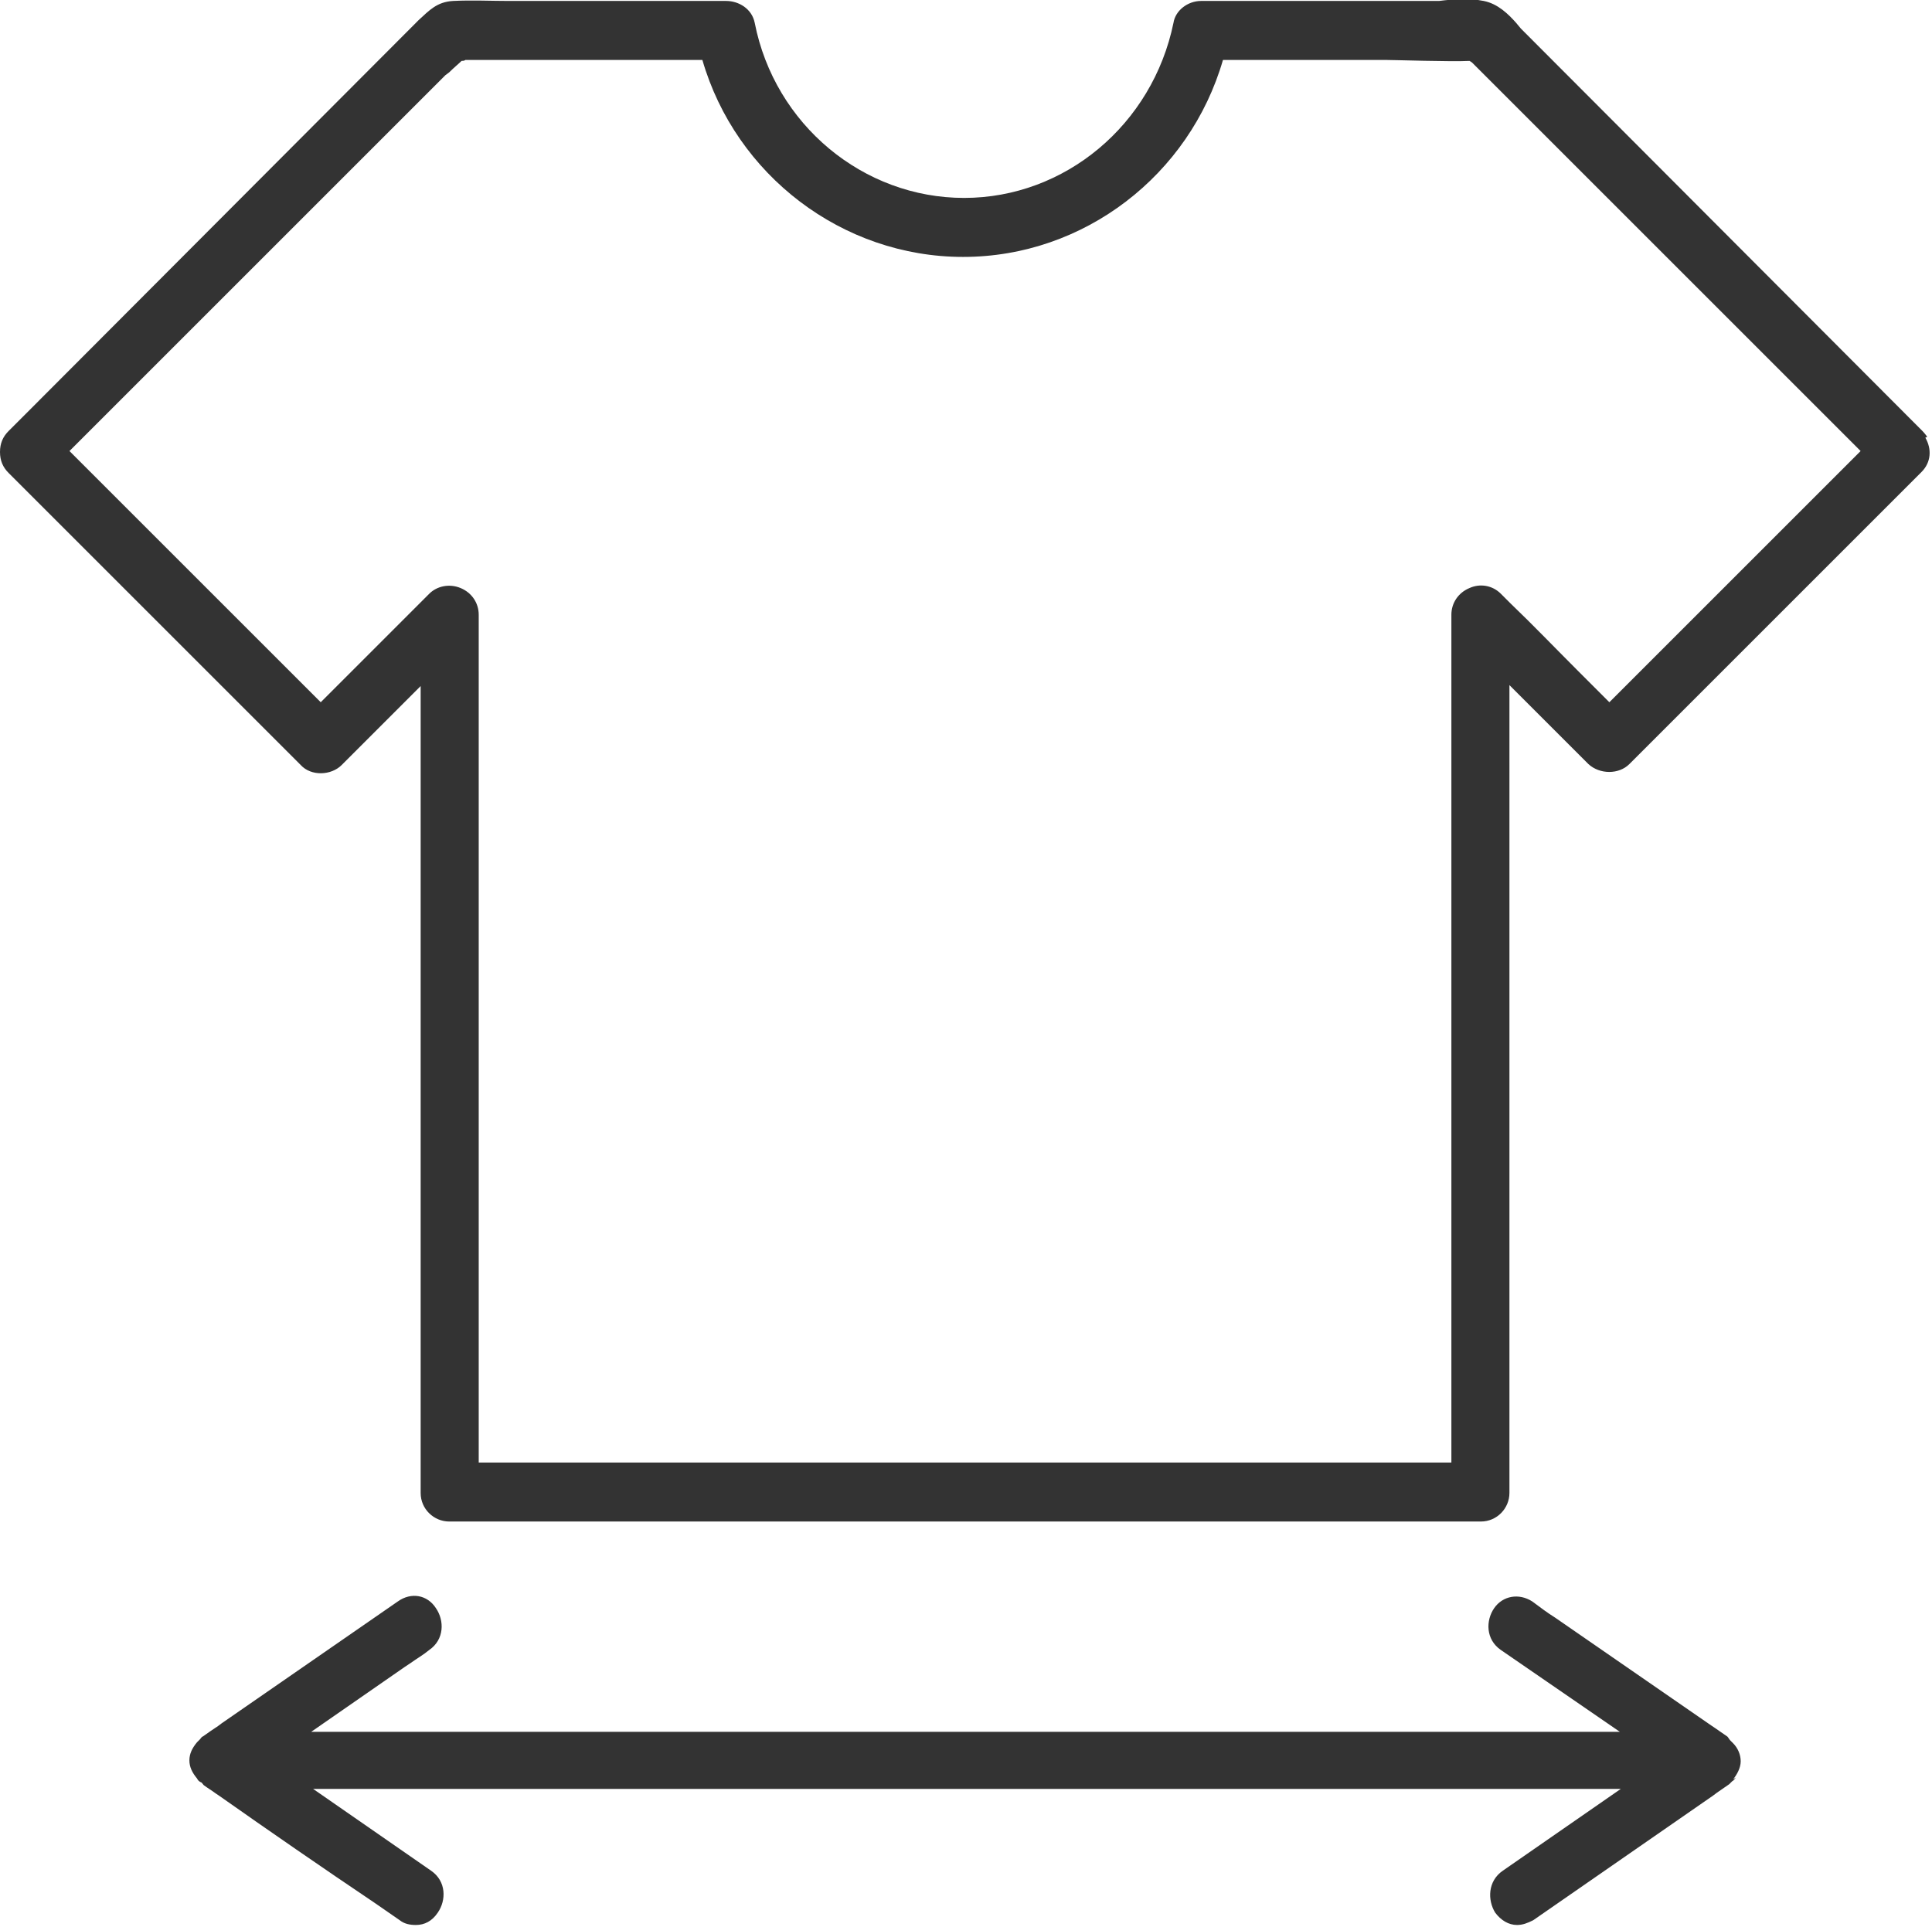
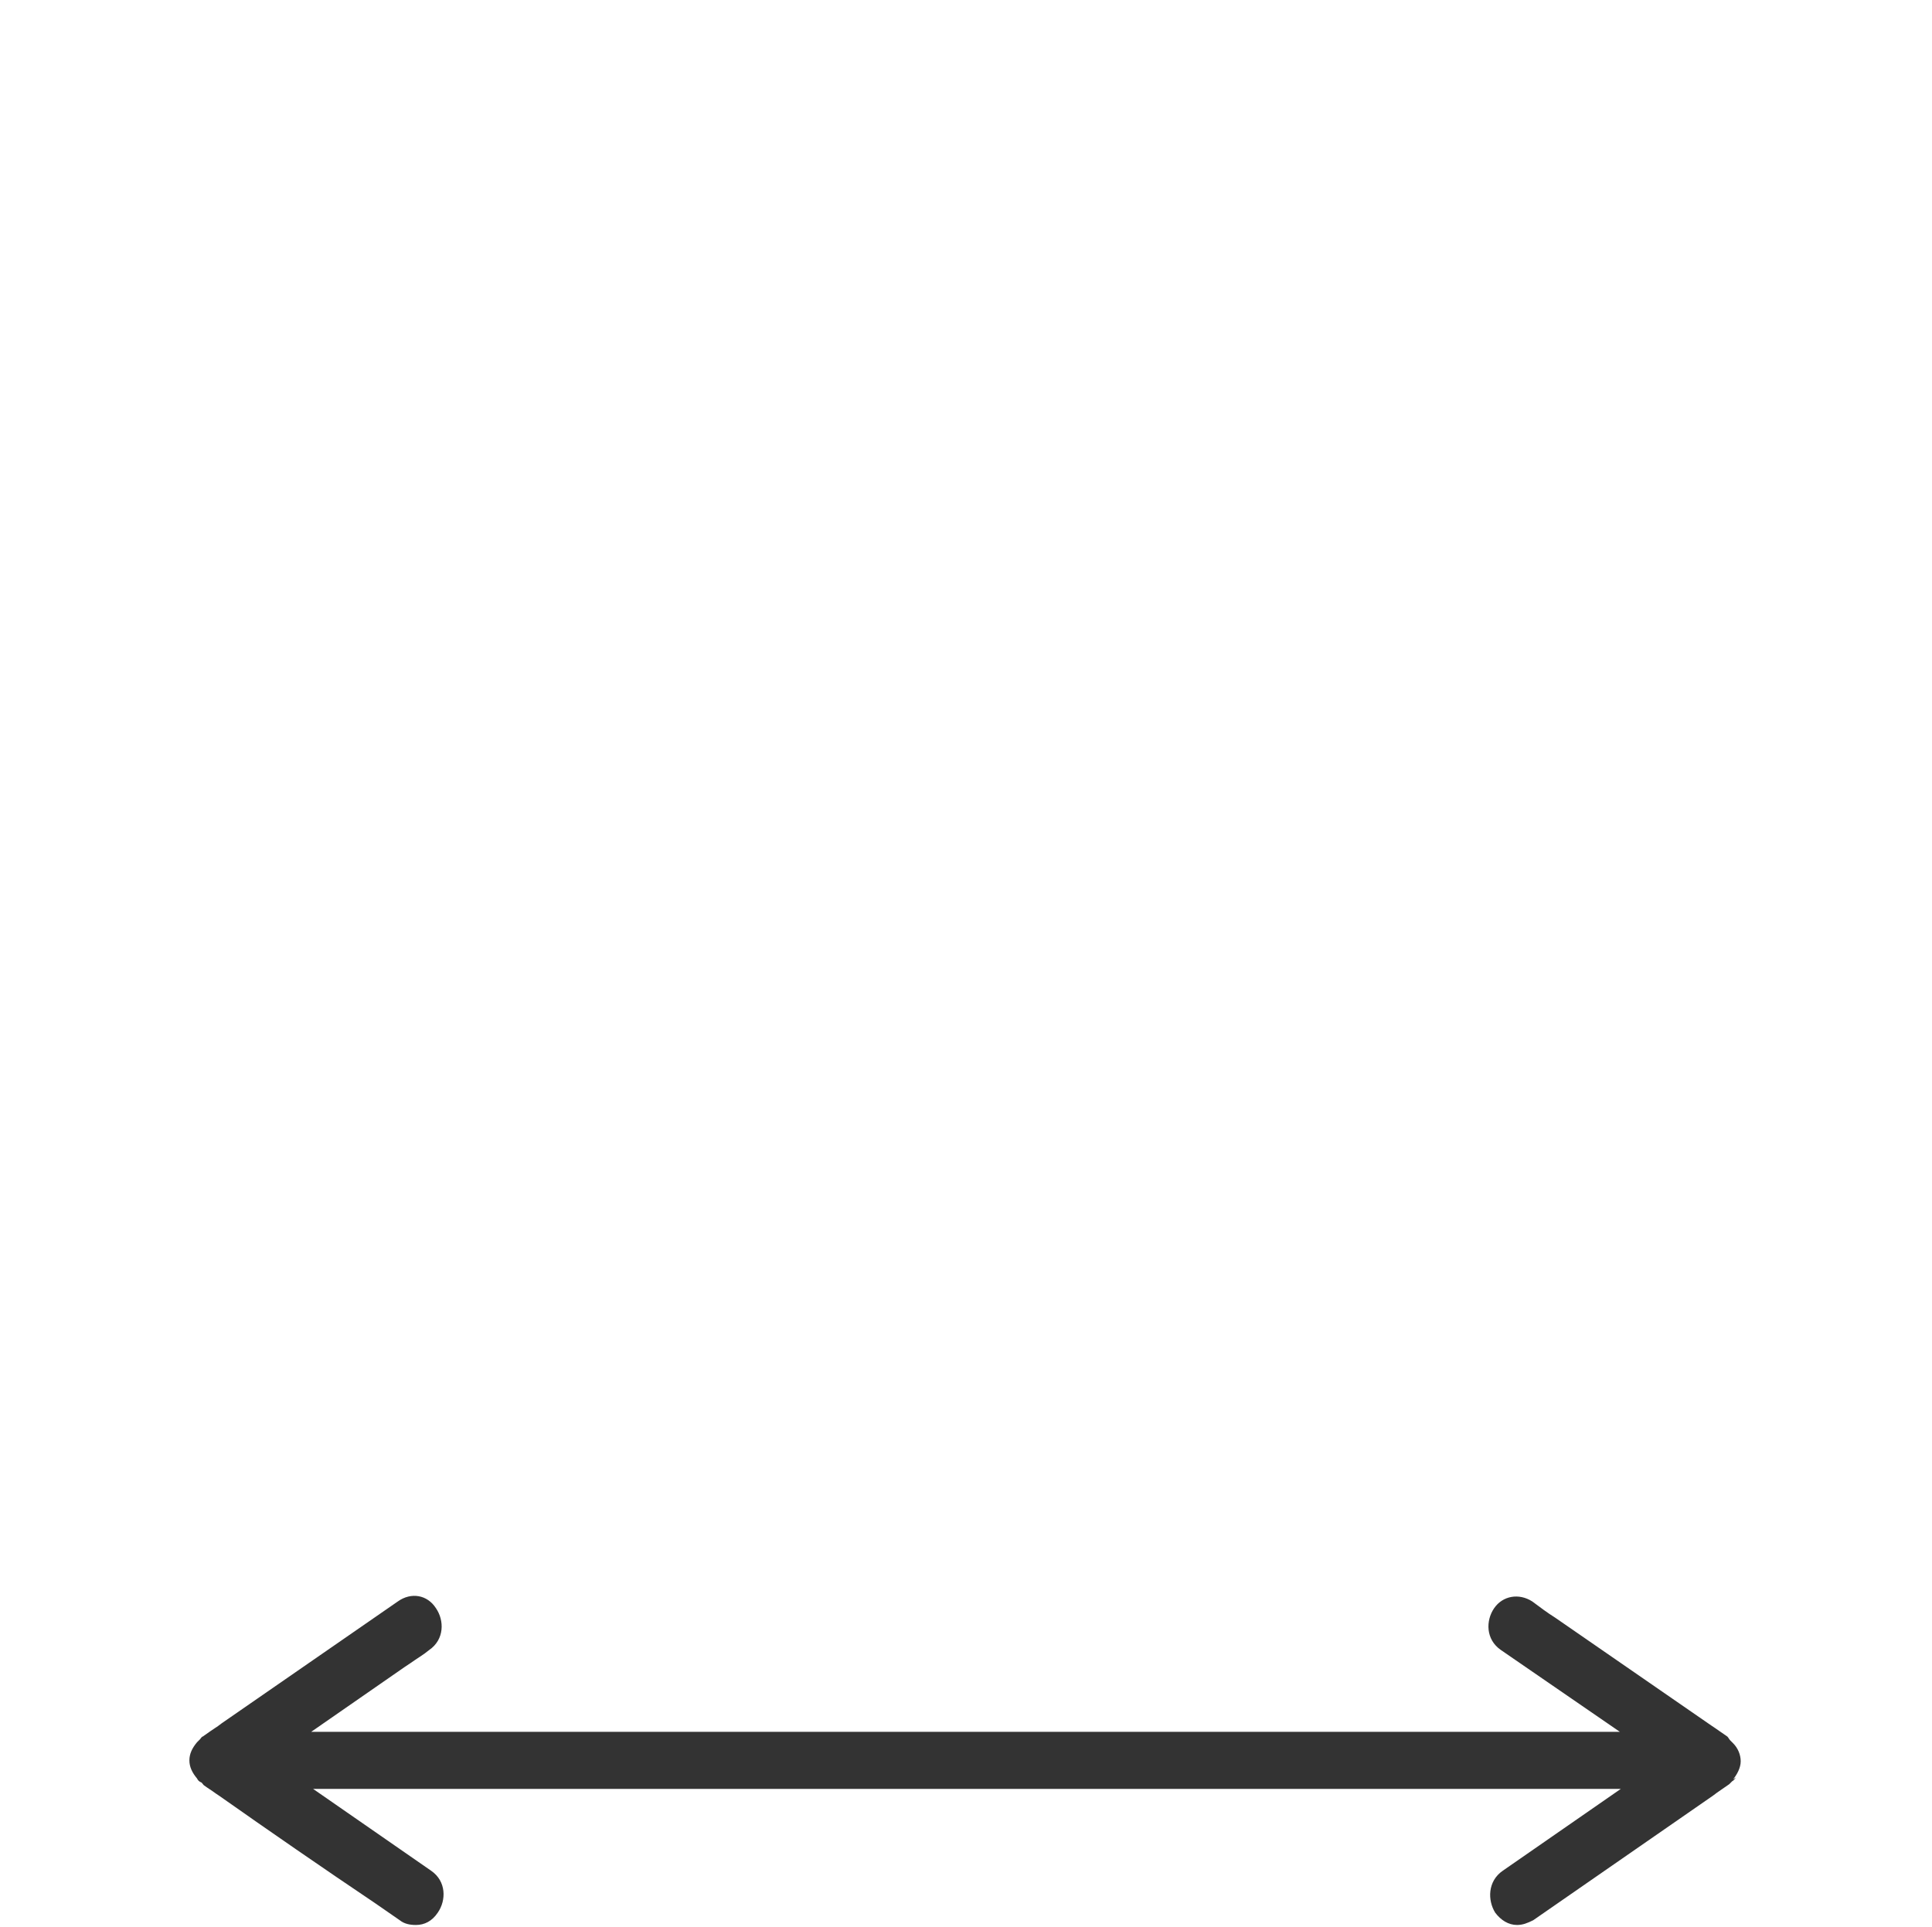
<svg xmlns="http://www.w3.org/2000/svg" id="Layer_1" viewBox="0 0 20.3 20.25">
  <defs>
    <style>.cls-1{fill:#333;}</style>
  </defs>
  <path class="cls-1" d="m18.21,18.7c.04-.05.08-.12.08-.19,0-.07-.03-.14-.08-.19-.01-.01-.02-.02-.03-.03-.01-.01-.02-.03-.03-.04l-.13-.09-.03-.02-1.65-1.14c-.08-.05-.16-.11-.24-.17-.14-.09-.31-.06-.4.07-.09.13-.09.33.07.44l1.25.86H3.27l.98-.68.06-.04c.07-.05.14-.09.2-.14.16-.11.16-.31.07-.44-.09-.14-.26-.17-.4-.07l-1.85,1.28-.04.03-.03.02s-.09.06-.13.09c-.01,0-.02.02-.03.03-.01.01-.02.02-.03.03-.05.06-.08.12-.08.19,0,.07.03.13.08.19.01.02.02.03.04.04.01,0,.02.02.03.03.04.03.09.06.13.09l.03.02c.54.38,1.09.76,1.64,1.13l.26.18c.05.04.11.05.17.05.09,0,.17-.04.23-.13.09-.13.09-.33-.07-.44l-1.24-.86h13.74l-1.24.86c-.16.11-.16.31-.08.44.06.08.14.13.23.13.06,0,.11-.02.17-.05l1.89-1.31.04-.03.13-.09s.02-.02.03-.03c.02-.01.03-.03.04-.04Z" />
-   <path class="cls-1" d="m20.25,4.59s-.03-.04-.05-.06L15.98.3l-.05-.06c-.08-.09-.19-.2-.34-.23-.15-.03-.31-.02-.47,0-.07,0-.14,0-.2,0h-2.3c-.14,0-.27.1-.29.23-.22,1.07-1.14,1.84-2.2,1.84s-1.99-.77-2.2-1.84c-.03-.15-.17-.23-.3-.23h-2c-.09,0-.19,0-.28,0-.19,0-.39-.01-.59,0-.17.01-.25.1-.36.2L.3,4.32h0s-.21.21-.21.21c-.06.06-.09.13-.09.22s.03.16.09.22l3.07,3.07c.11.12.32.11.43,0l.83-.83v8.48c0,.17.14.3.3.3h10.84c.17,0,.3-.14.3-.3V7.2c.2.2.41.41.61.61h0s0,0,0,0c.07.07.14.14.22.22.12.11.32.11.43,0l3.07-3.07c.1-.1.11-.24.04-.36Zm-4.38,1.75l-.05-.05s-.03-.03-.05-.05c-.09-.09-.22-.11-.33-.06-.12.05-.19.16-.19.28v8.91H5.03V6.46c0-.12-.07-.23-.19-.28-.12-.05-.25-.02-.33.06l-.05.05-.04.04-1.05,1.05L.73,4.74,4.68.79l.04-.03c.05-.05.1-.09.13-.12.01,0,.03,0,.04-.01h2.49c.35,1.21,1.47,2.07,2.74,2.07h0c1.27,0,2.38-.86,2.73-2.07h1.71c.09,0,.69.02.88.01,0,0,.02.01.03.02l4.08,4.08-2.64,2.64-.33-.33c-.24-.24-.47-.48-.71-.71Z" />
</svg>